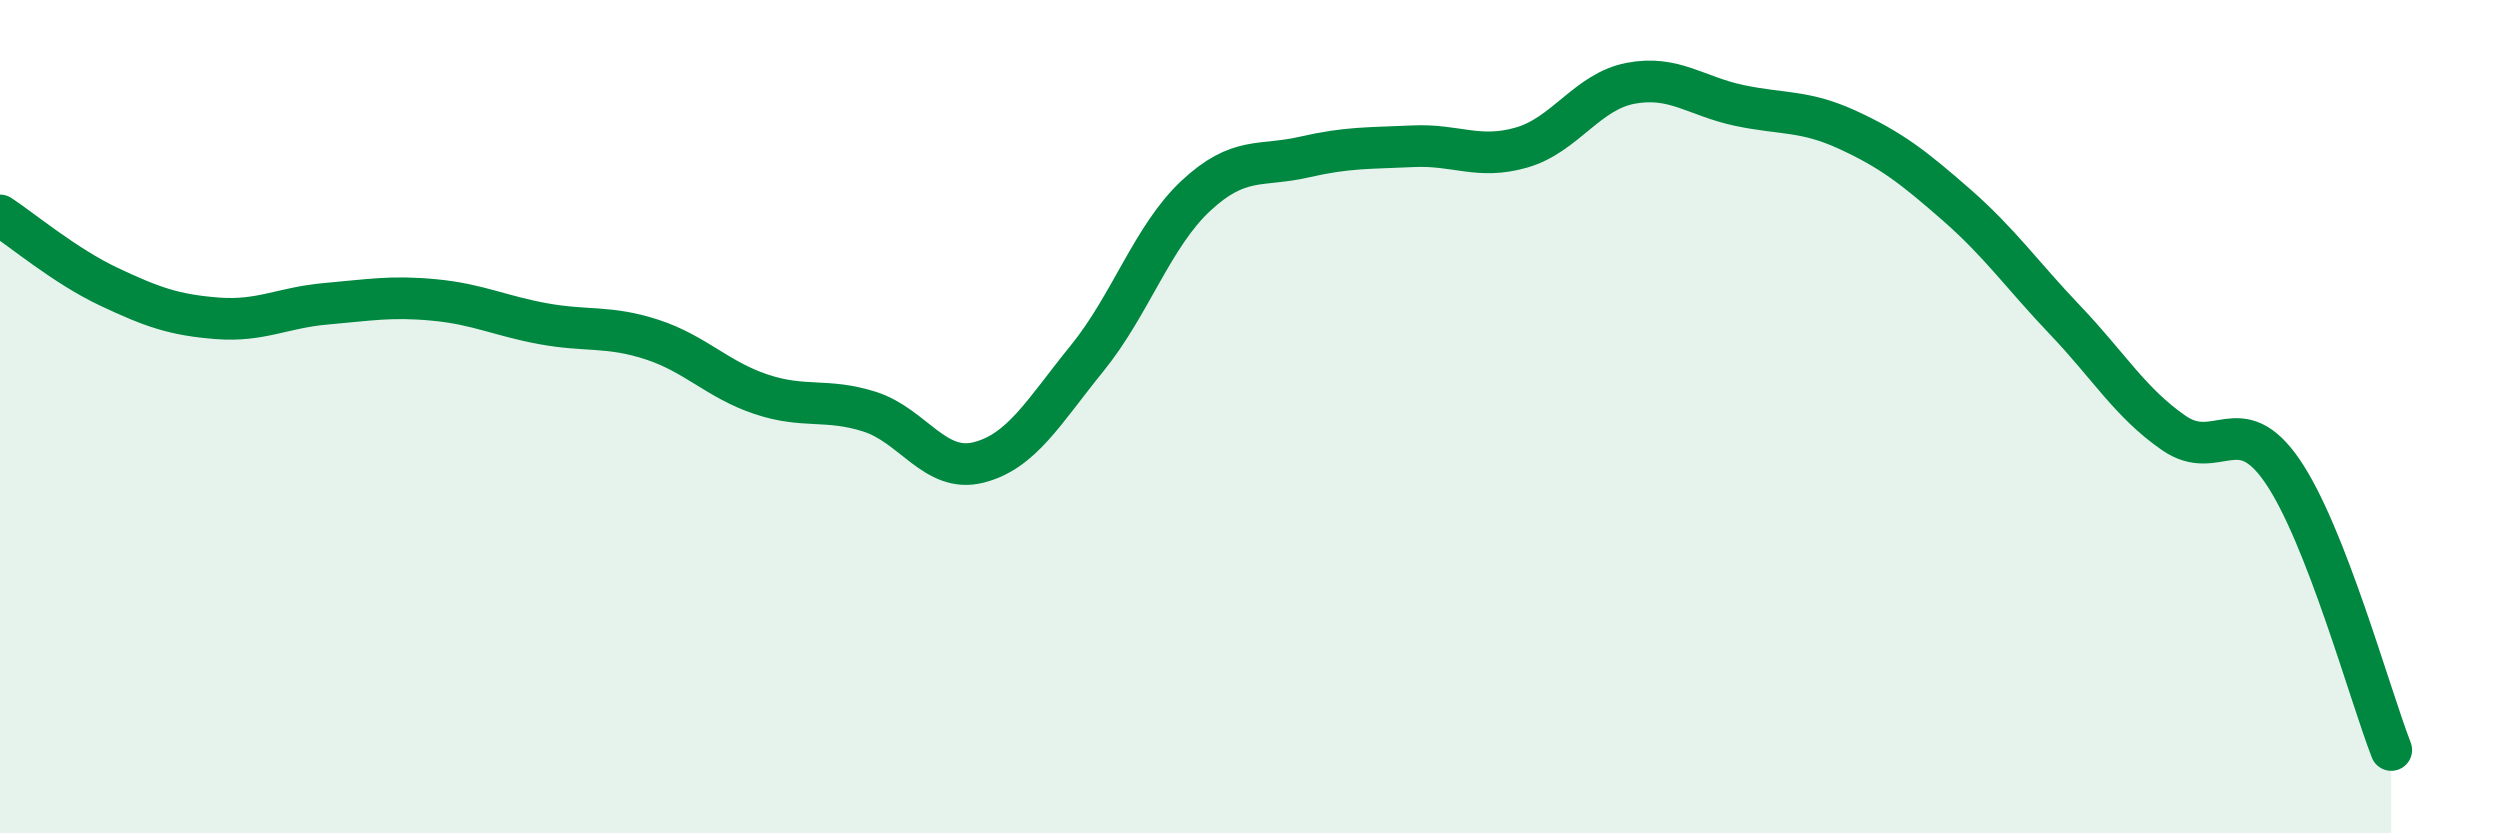
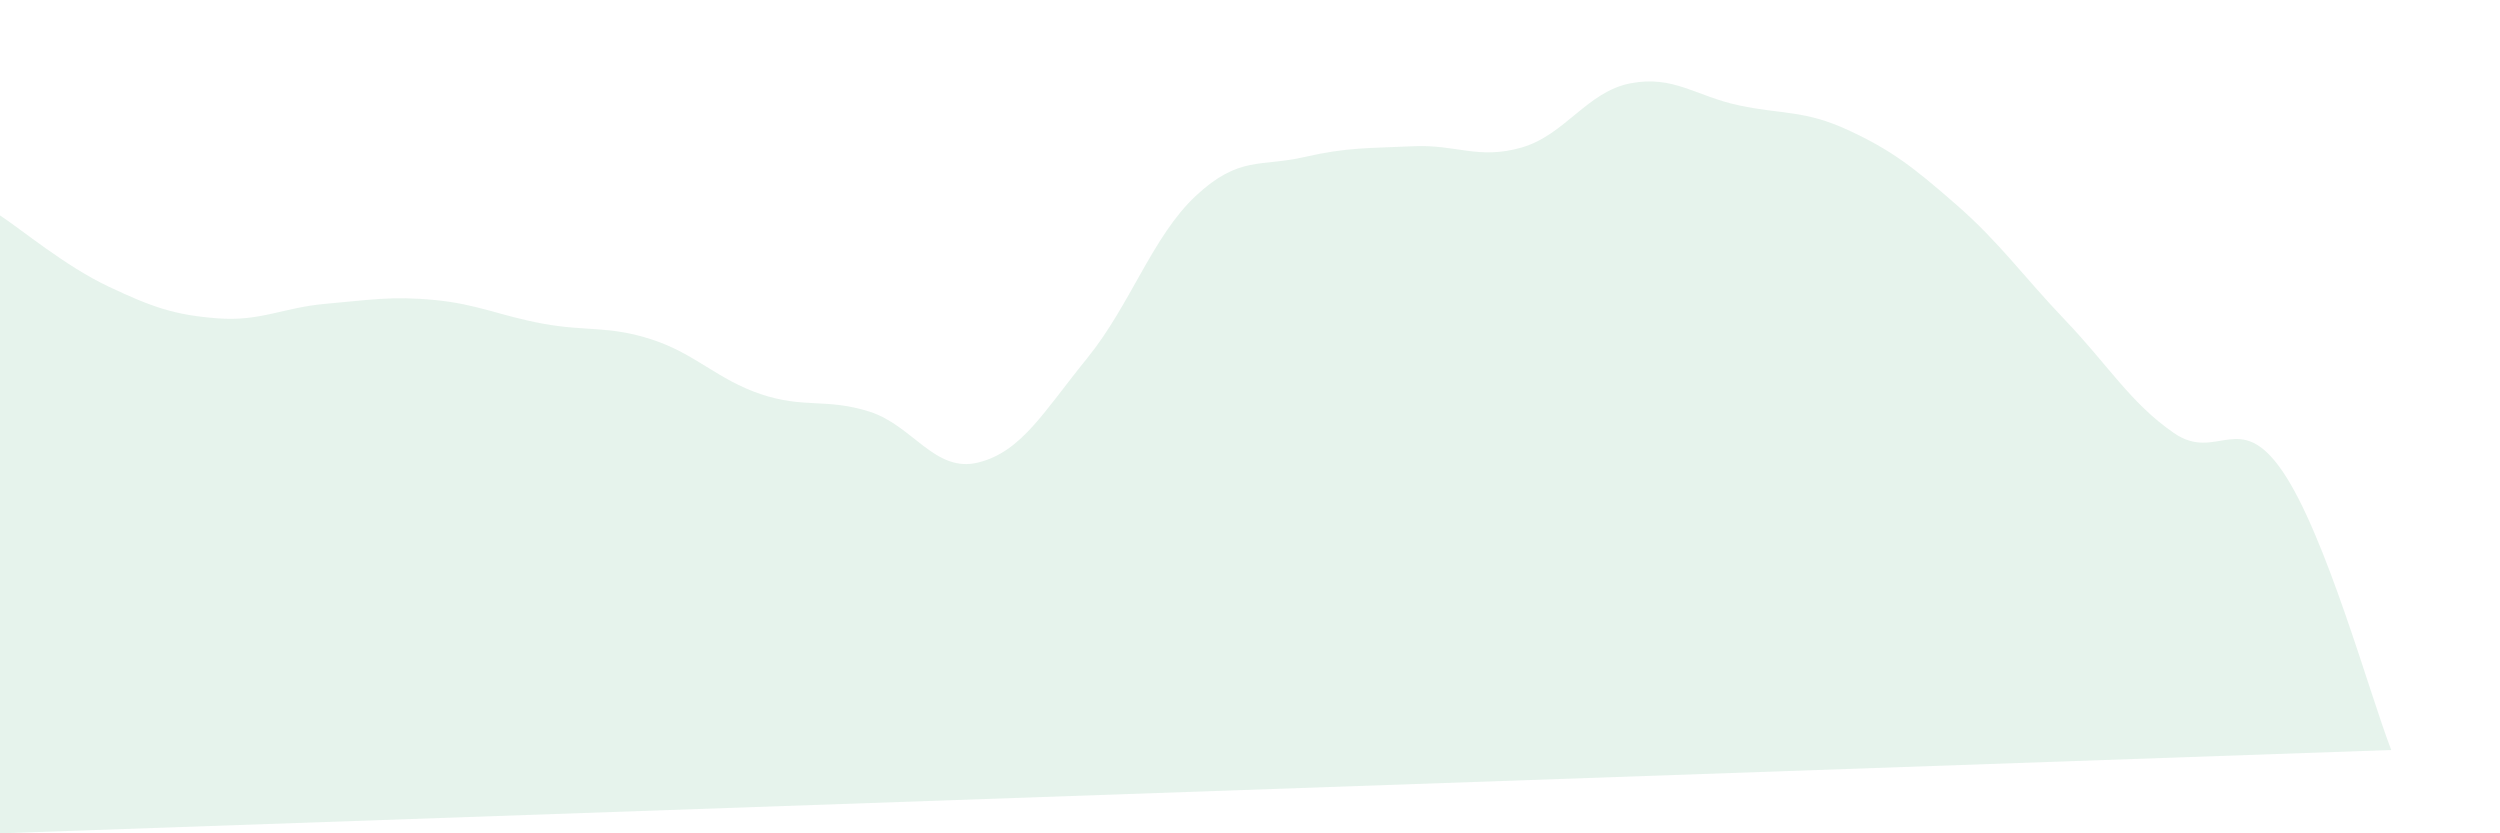
<svg xmlns="http://www.w3.org/2000/svg" width="60" height="20" viewBox="0 0 60 20">
-   <path d="M 0,5.17 C 0.52,5.51 1.57,6.39 2.61,6.88 C 3.65,7.37 4.18,7.56 5.22,7.64 C 6.26,7.72 6.79,7.38 7.83,7.29 C 8.87,7.2 9.39,7.1 10.43,7.2 C 11.47,7.3 12,7.58 13.04,7.77 C 14.08,7.96 14.61,7.81 15.65,8.15 C 16.69,8.49 17.22,9.11 18.26,9.46 C 19.3,9.81 19.83,9.55 20.87,9.88 C 21.91,10.21 22.44,11.36 23.48,11.1 C 24.52,10.84 25.05,9.88 26.09,8.6 C 27.13,7.32 27.66,5.67 28.7,4.7 C 29.74,3.73 30.26,4.01 31.3,3.77 C 32.34,3.53 32.87,3.56 33.91,3.51 C 34.95,3.46 35.48,3.84 36.52,3.54 C 37.56,3.24 38.09,2.2 39.13,2 C 40.17,1.8 40.7,2.31 41.74,2.53 C 42.78,2.75 43.31,2.64 44.35,3.12 C 45.39,3.6 45.92,4.01 46.96,4.92 C 48,5.83 48.53,6.6 49.57,7.69 C 50.61,8.78 51.13,9.67 52.17,10.39 C 53.21,11.11 53.74,9.79 54.78,11.31 C 55.82,12.83 56.87,16.66 57.39,18L57.39 20L0 20Z" fill="#008740" opacity="0.1" stroke-linecap="round" stroke-linejoin="round" />
-   <path d="M 0,5.17 C 0.52,5.51 1.57,6.39 2.61,6.88 C 3.65,7.37 4.18,7.56 5.22,7.64 C 6.26,7.72 6.79,7.38 7.83,7.29 C 8.87,7.2 9.39,7.1 10.43,7.2 C 11.47,7.3 12,7.58 13.04,7.77 C 14.08,7.96 14.61,7.81 15.65,8.15 C 16.69,8.49 17.22,9.11 18.26,9.46 C 19.3,9.81 19.83,9.55 20.87,9.88 C 21.91,10.21 22.44,11.36 23.48,11.1 C 24.52,10.84 25.05,9.88 26.09,8.6 C 27.13,7.32 27.66,5.67 28.7,4.7 C 29.74,3.73 30.26,4.01 31.3,3.77 C 32.34,3.53 32.87,3.56 33.91,3.51 C 34.95,3.46 35.48,3.84 36.52,3.54 C 37.56,3.24 38.09,2.2 39.13,2 C 40.17,1.8 40.7,2.31 41.74,2.53 C 42.78,2.75 43.31,2.64 44.35,3.12 C 45.39,3.6 45.92,4.01 46.96,4.92 C 48,5.83 48.53,6.6 49.57,7.69 C 50.61,8.78 51.13,9.67 52.17,10.39 C 53.21,11.11 53.74,9.79 54.78,11.31 C 55.82,12.83 56.87,16.66 57.39,18" stroke="#008740" stroke-width="1" fill="none" stroke-linecap="round" stroke-linejoin="round" />
+   <path d="M 0,5.17 C 0.52,5.51 1.57,6.39 2.61,6.88 C 3.65,7.37 4.18,7.56 5.22,7.64 C 6.26,7.72 6.79,7.38 7.83,7.29 C 8.87,7.2 9.39,7.1 10.43,7.2 C 11.47,7.3 12,7.58 13.04,7.77 C 14.08,7.96 14.61,7.81 15.65,8.15 C 16.69,8.49 17.22,9.11 18.26,9.46 C 19.3,9.81 19.83,9.55 20.87,9.88 C 21.91,10.21 22.44,11.36 23.48,11.1 C 24.52,10.84 25.05,9.88 26.09,8.6 C 27.13,7.32 27.66,5.67 28.7,4.7 C 29.74,3.73 30.26,4.01 31.3,3.77 C 32.34,3.53 32.87,3.56 33.91,3.51 C 34.95,3.46 35.48,3.84 36.52,3.54 C 37.56,3.24 38.09,2.2 39.13,2 C 40.17,1.8 40.7,2.31 41.74,2.53 C 42.78,2.75 43.31,2.64 44.35,3.12 C 45.39,3.6 45.92,4.01 46.96,4.92 C 48,5.83 48.53,6.6 49.57,7.69 C 50.61,8.78 51.13,9.67 52.17,10.39 C 53.21,11.11 53.74,9.79 54.78,11.31 C 55.82,12.83 56.87,16.66 57.39,18L0 20Z" fill="#008740" opacity="0.1" stroke-linecap="round" stroke-linejoin="round" />
</svg>